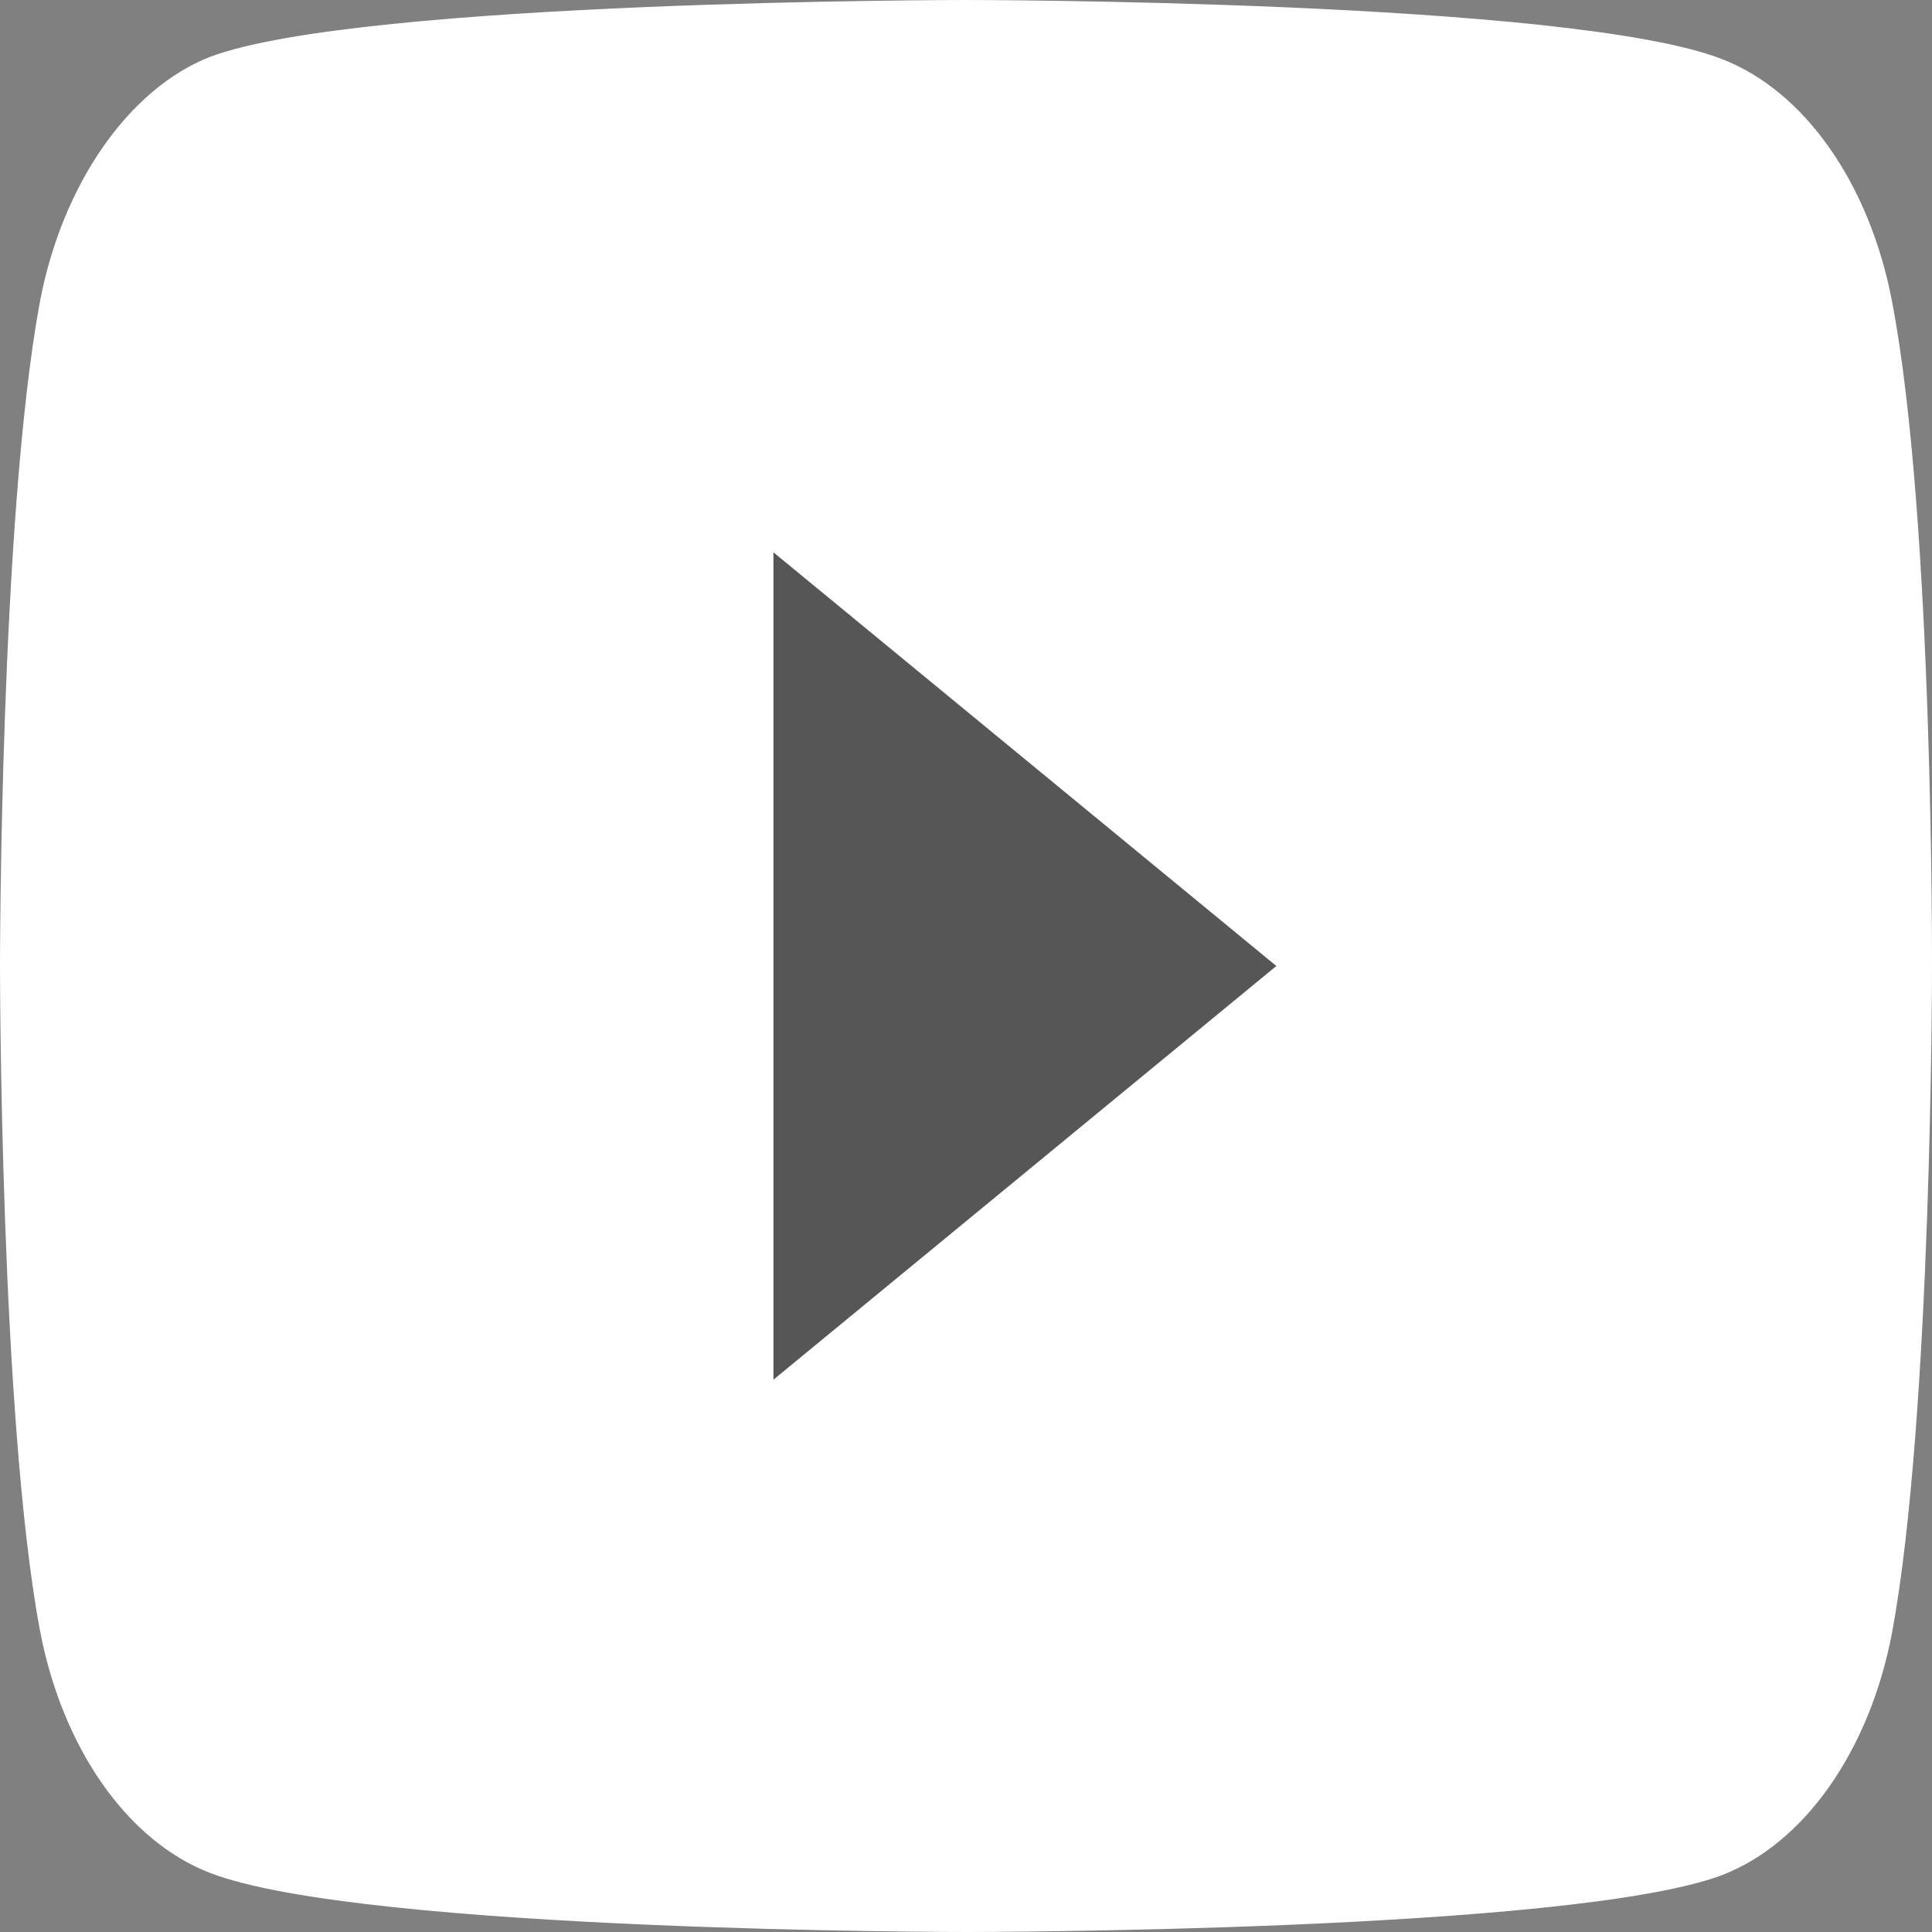
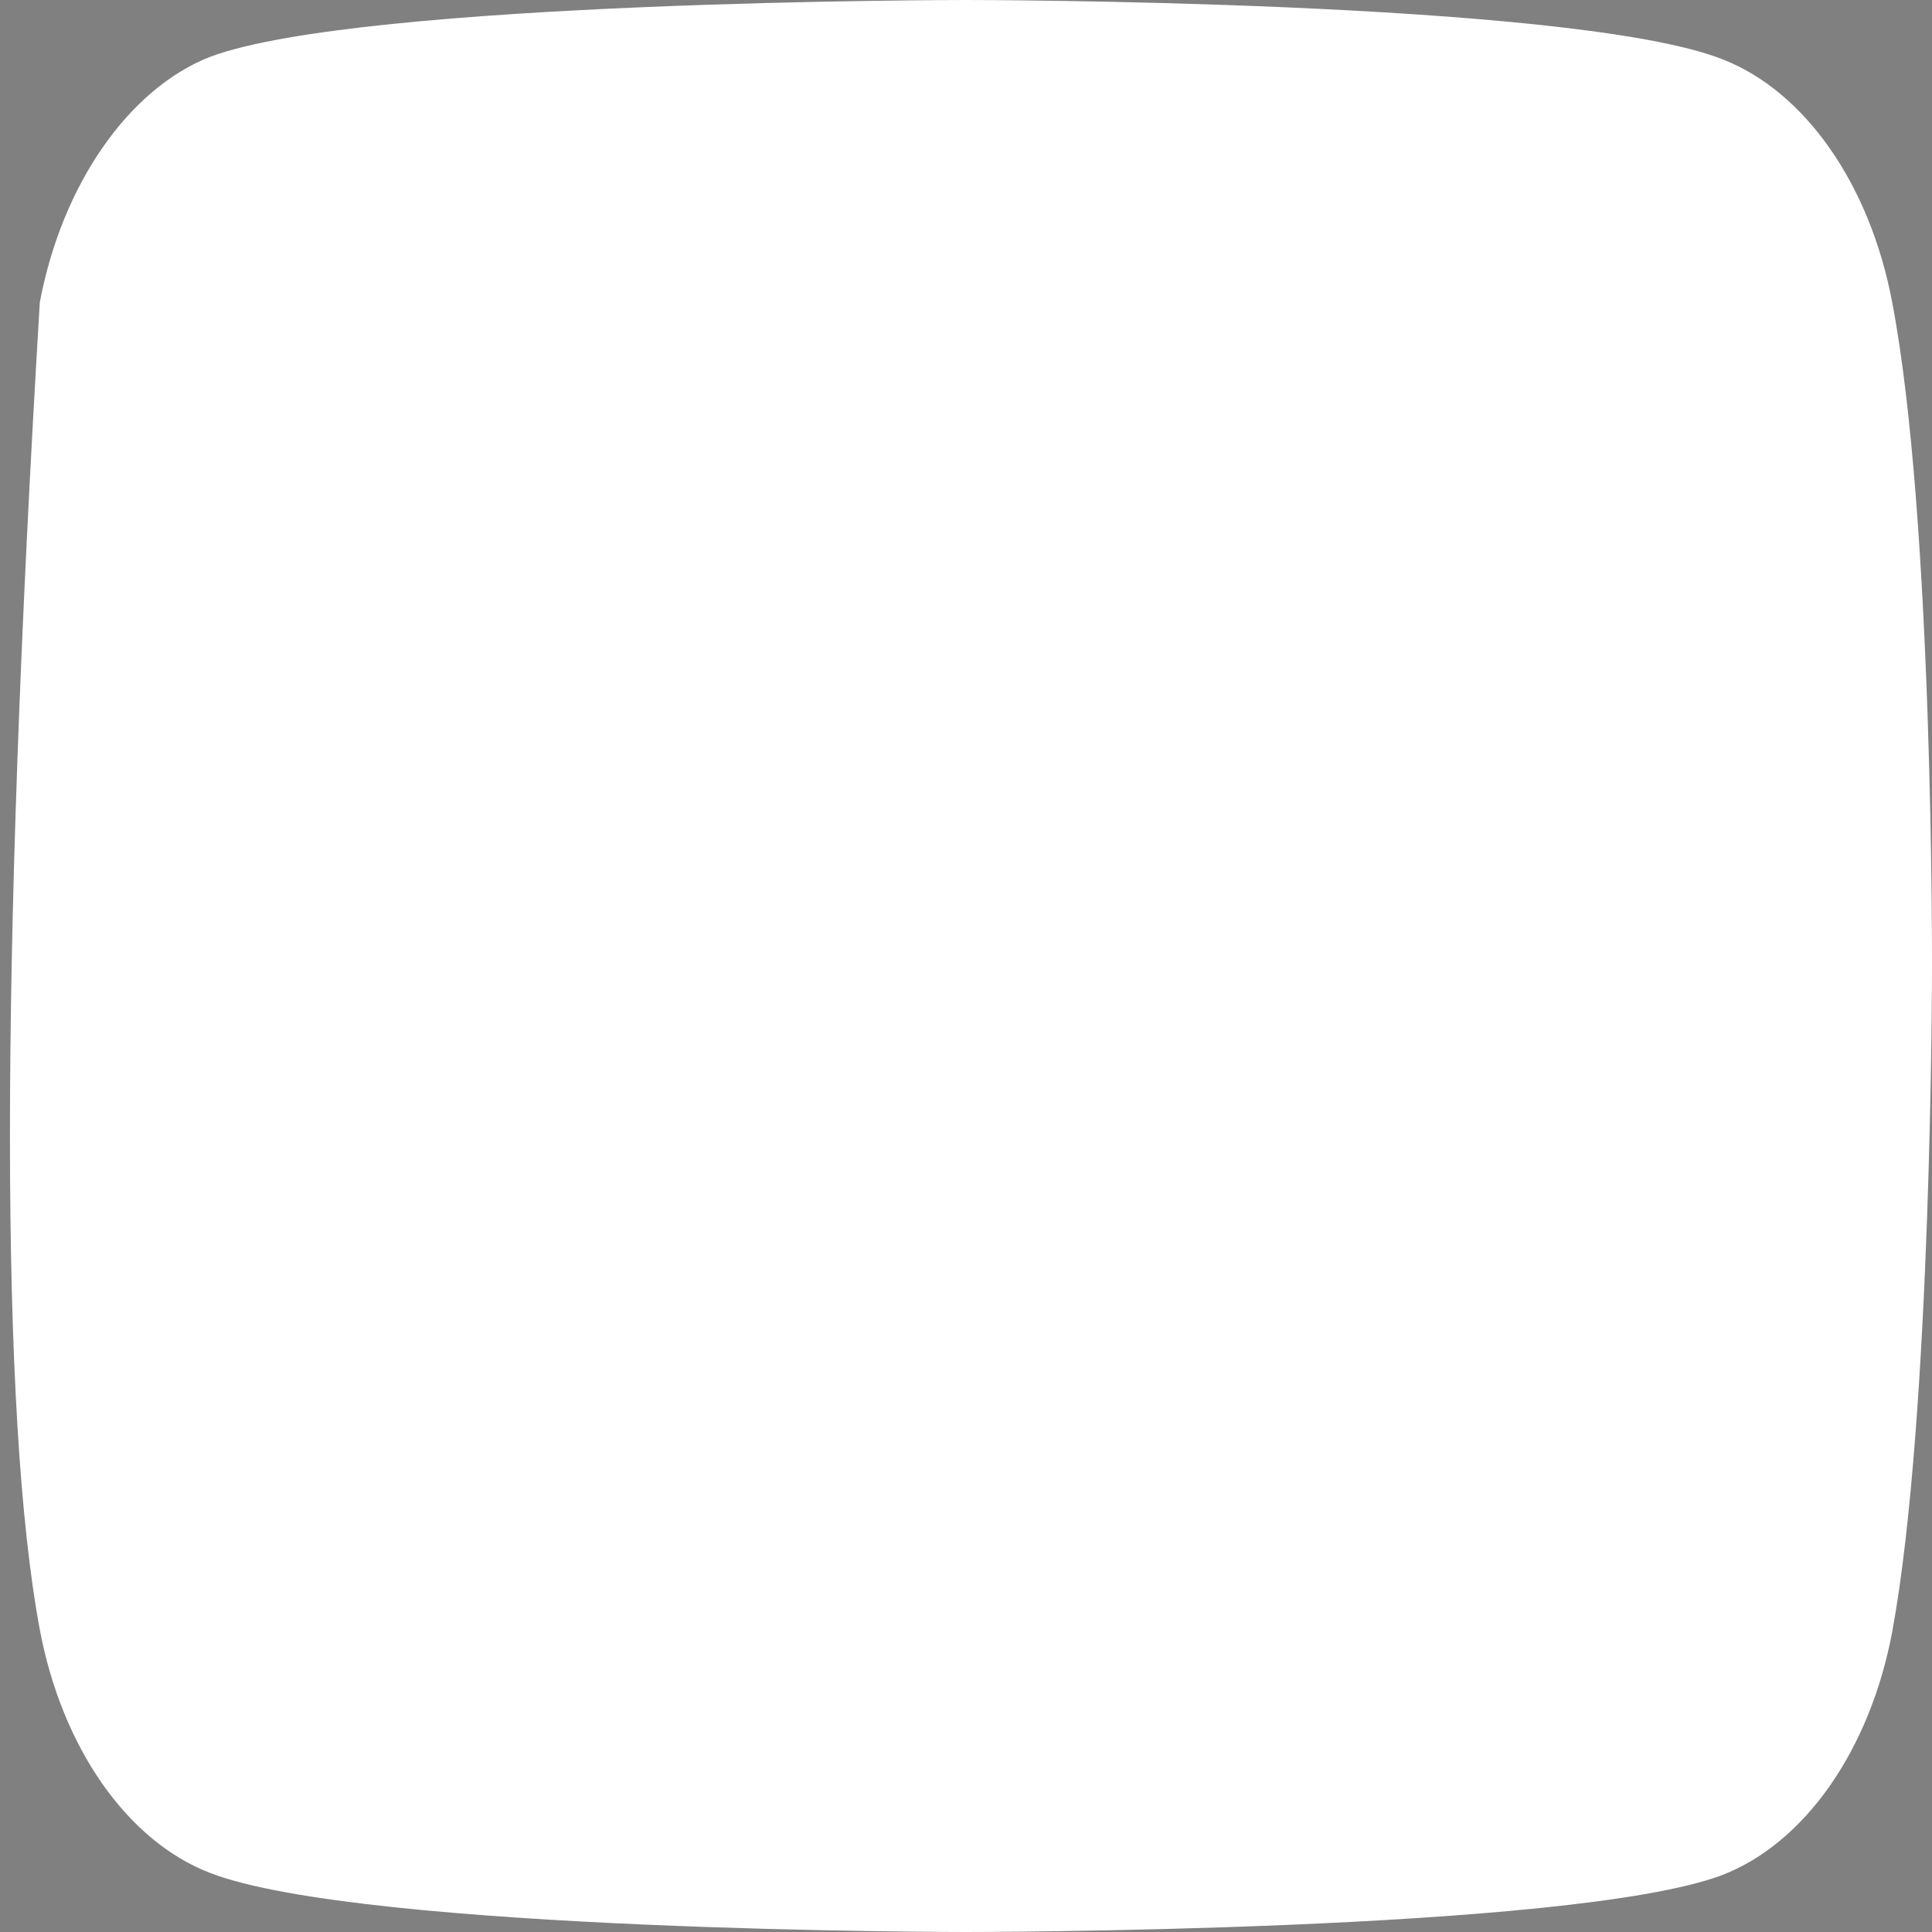
<svg xmlns="http://www.w3.org/2000/svg" width="33" height="33" viewBox="0 0 33 33" fill="none">
  <rect x="0" y="0" width="33" height="33" fill="#808080" stroke="none" />
-   <path d="M32.32 5.164C31.94 3.145 30.825 1.553 29.412 1.009C26.829 0 16.5 0 16.5 0C16.5 0 6.17 0 3.588 0.971C2.202 1.514 1.06 3.145 0.68 5.164C0 8.852 0 16.5 0 16.5C0 16.5 0 24.187 0.68 27.836C1.06 29.855 2.175 31.447 3.588 31.991C6.198 33 16.5 33 16.5 33C16.5 33 26.829 33 29.412 32.029C30.825 31.486 31.94 29.894 32.32 27.875C33 24.187 33 16.539 33 16.539C33 16.539 33.027 8.852 32.32 5.164Z" fill="white" />
-   <path d="M13.211 23.566L21.801 16.5L13.211 9.434V23.566Z" fill="#575656" />
+   <path d="M32.32 5.164C31.94 3.145 30.825 1.553 29.412 1.009C26.829 0 16.5 0 16.5 0C16.5 0 6.17 0 3.588 0.971C2.202 1.514 1.06 3.145 0.68 5.164C0 16.5 0 24.187 0.68 27.836C1.06 29.855 2.175 31.447 3.588 31.991C6.198 33 16.5 33 16.5 33C16.5 33 26.829 33 29.412 32.029C30.825 31.486 31.94 29.894 32.32 27.875C33 24.187 33 16.539 33 16.539C33 16.539 33.027 8.852 32.32 5.164Z" fill="white" />
</svg>